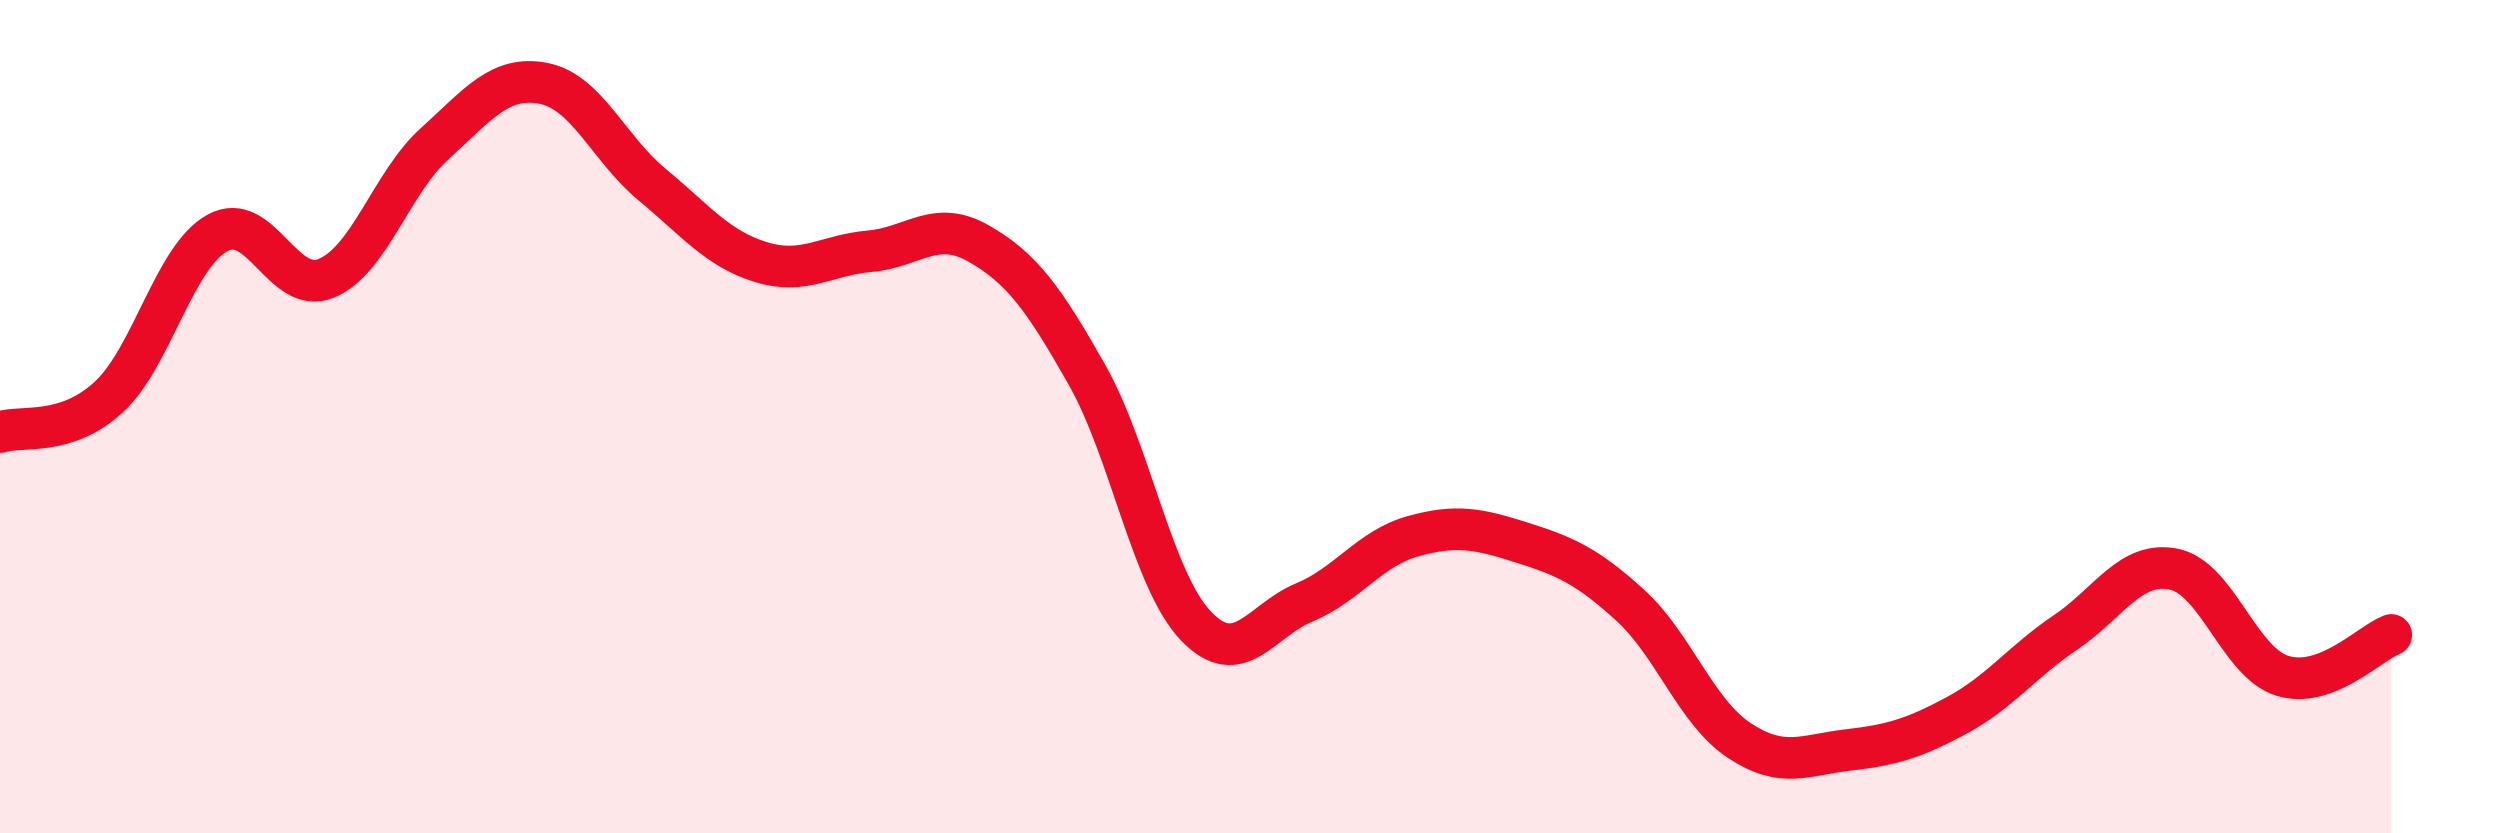
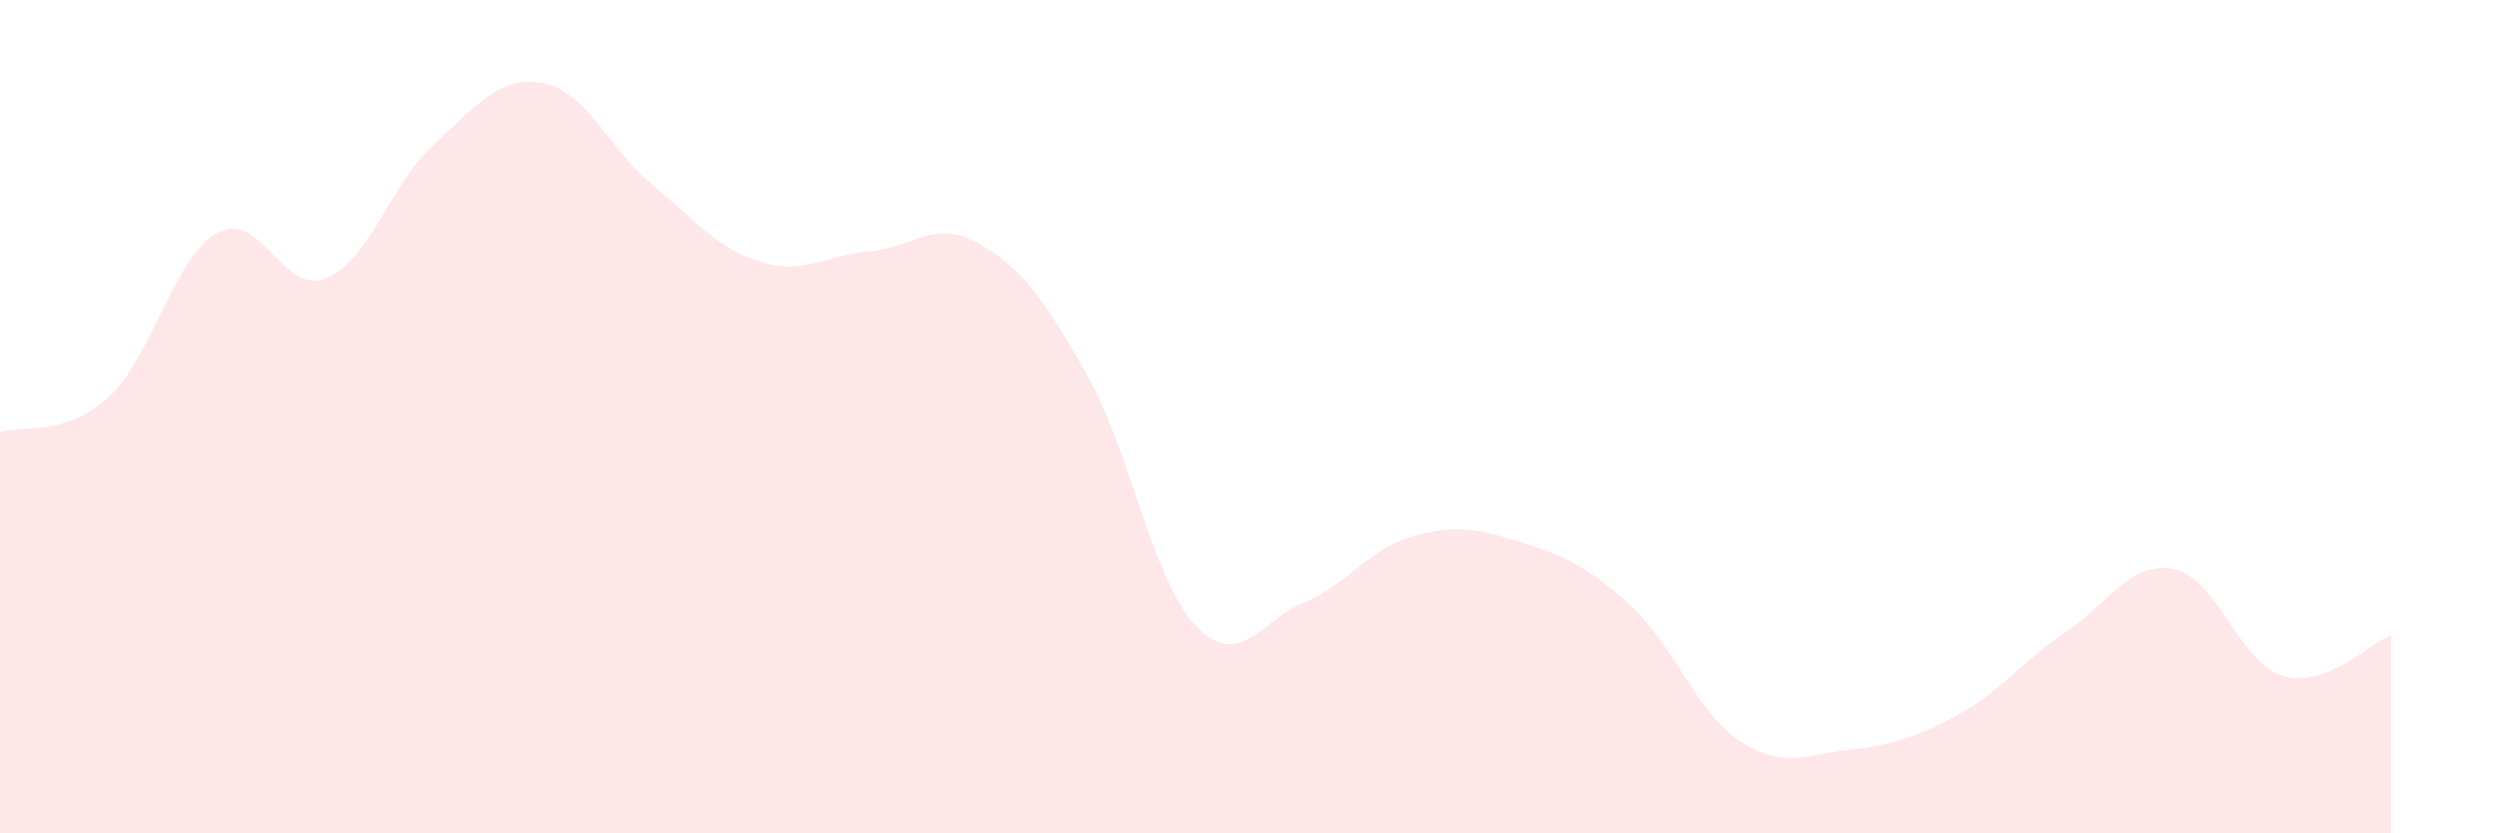
<svg xmlns="http://www.w3.org/2000/svg" width="60" height="20" viewBox="0 0 60 20">
  <path d="M 0,10.37 C 0.52,10.2 1.57,10.49 2.61,9.53 C 3.65,8.57 4.18,6.16 5.22,5.59 C 6.26,5.02 6.79,7.11 7.83,6.68 C 8.87,6.25 9.39,4.39 10.43,3.45 C 11.47,2.51 12,1.8 13.04,2 C 14.08,2.2 14.61,3.57 15.65,4.43 C 16.69,5.29 17.22,5.97 18.26,6.29 C 19.3,6.61 19.83,6.12 20.87,6.03 C 21.91,5.94 22.44,5.25 23.48,5.84 C 24.52,6.43 25.05,7.16 26.09,9 C 27.13,10.84 27.66,13.93 28.7,15.02 C 29.74,16.11 30.26,14.89 31.3,14.46 C 32.34,14.03 32.87,13.16 33.91,12.87 C 34.95,12.58 35.48,12.69 36.52,13.02 C 37.56,13.35 38.09,13.58 39.13,14.53 C 40.17,15.48 40.7,17.08 41.74,17.77 C 42.78,18.46 43.31,18.12 44.35,18 C 45.39,17.88 45.92,17.73 46.96,17.17 C 48,16.61 48.53,15.88 49.57,15.18 C 50.61,14.48 51.13,13.45 52.17,13.66 C 53.21,13.87 53.74,15.9 54.78,16.22 C 55.82,16.54 56.87,15.44 57.39,15.24L57.39 20L0 20Z" fill="#EB0A25" opacity="0.1" stroke-linecap="round" stroke-linejoin="round" />
-   <path d="M 0,10.37 C 0.52,10.2 1.57,10.49 2.61,9.53 C 3.65,8.57 4.18,6.16 5.22,5.59 C 6.26,5.02 6.79,7.11 7.83,6.68 C 8.87,6.25 9.39,4.39 10.43,3.45 C 11.47,2.51 12,1.8 13.04,2 C 14.08,2.2 14.61,3.57 15.65,4.43 C 16.69,5.29 17.22,5.97 18.26,6.29 C 19.3,6.61 19.83,6.12 20.87,6.03 C 21.91,5.94 22.44,5.25 23.48,5.84 C 24.52,6.43 25.05,7.16 26.09,9 C 27.13,10.84 27.66,13.93 28.7,15.02 C 29.74,16.11 30.26,14.89 31.3,14.46 C 32.34,14.03 32.87,13.16 33.91,12.87 C 34.95,12.58 35.48,12.69 36.52,13.02 C 37.56,13.35 38.09,13.58 39.13,14.53 C 40.17,15.48 40.7,17.08 41.74,17.77 C 42.78,18.46 43.31,18.12 44.35,18 C 45.39,17.88 45.92,17.73 46.96,17.17 C 48,16.61 48.53,15.88 49.57,15.18 C 50.61,14.48 51.13,13.45 52.17,13.66 C 53.21,13.87 53.74,15.9 54.78,16.22 C 55.82,16.54 56.87,15.44 57.39,15.24" stroke="#EB0A25" stroke-width="1" fill="none" stroke-linecap="round" stroke-linejoin="round" />
</svg>